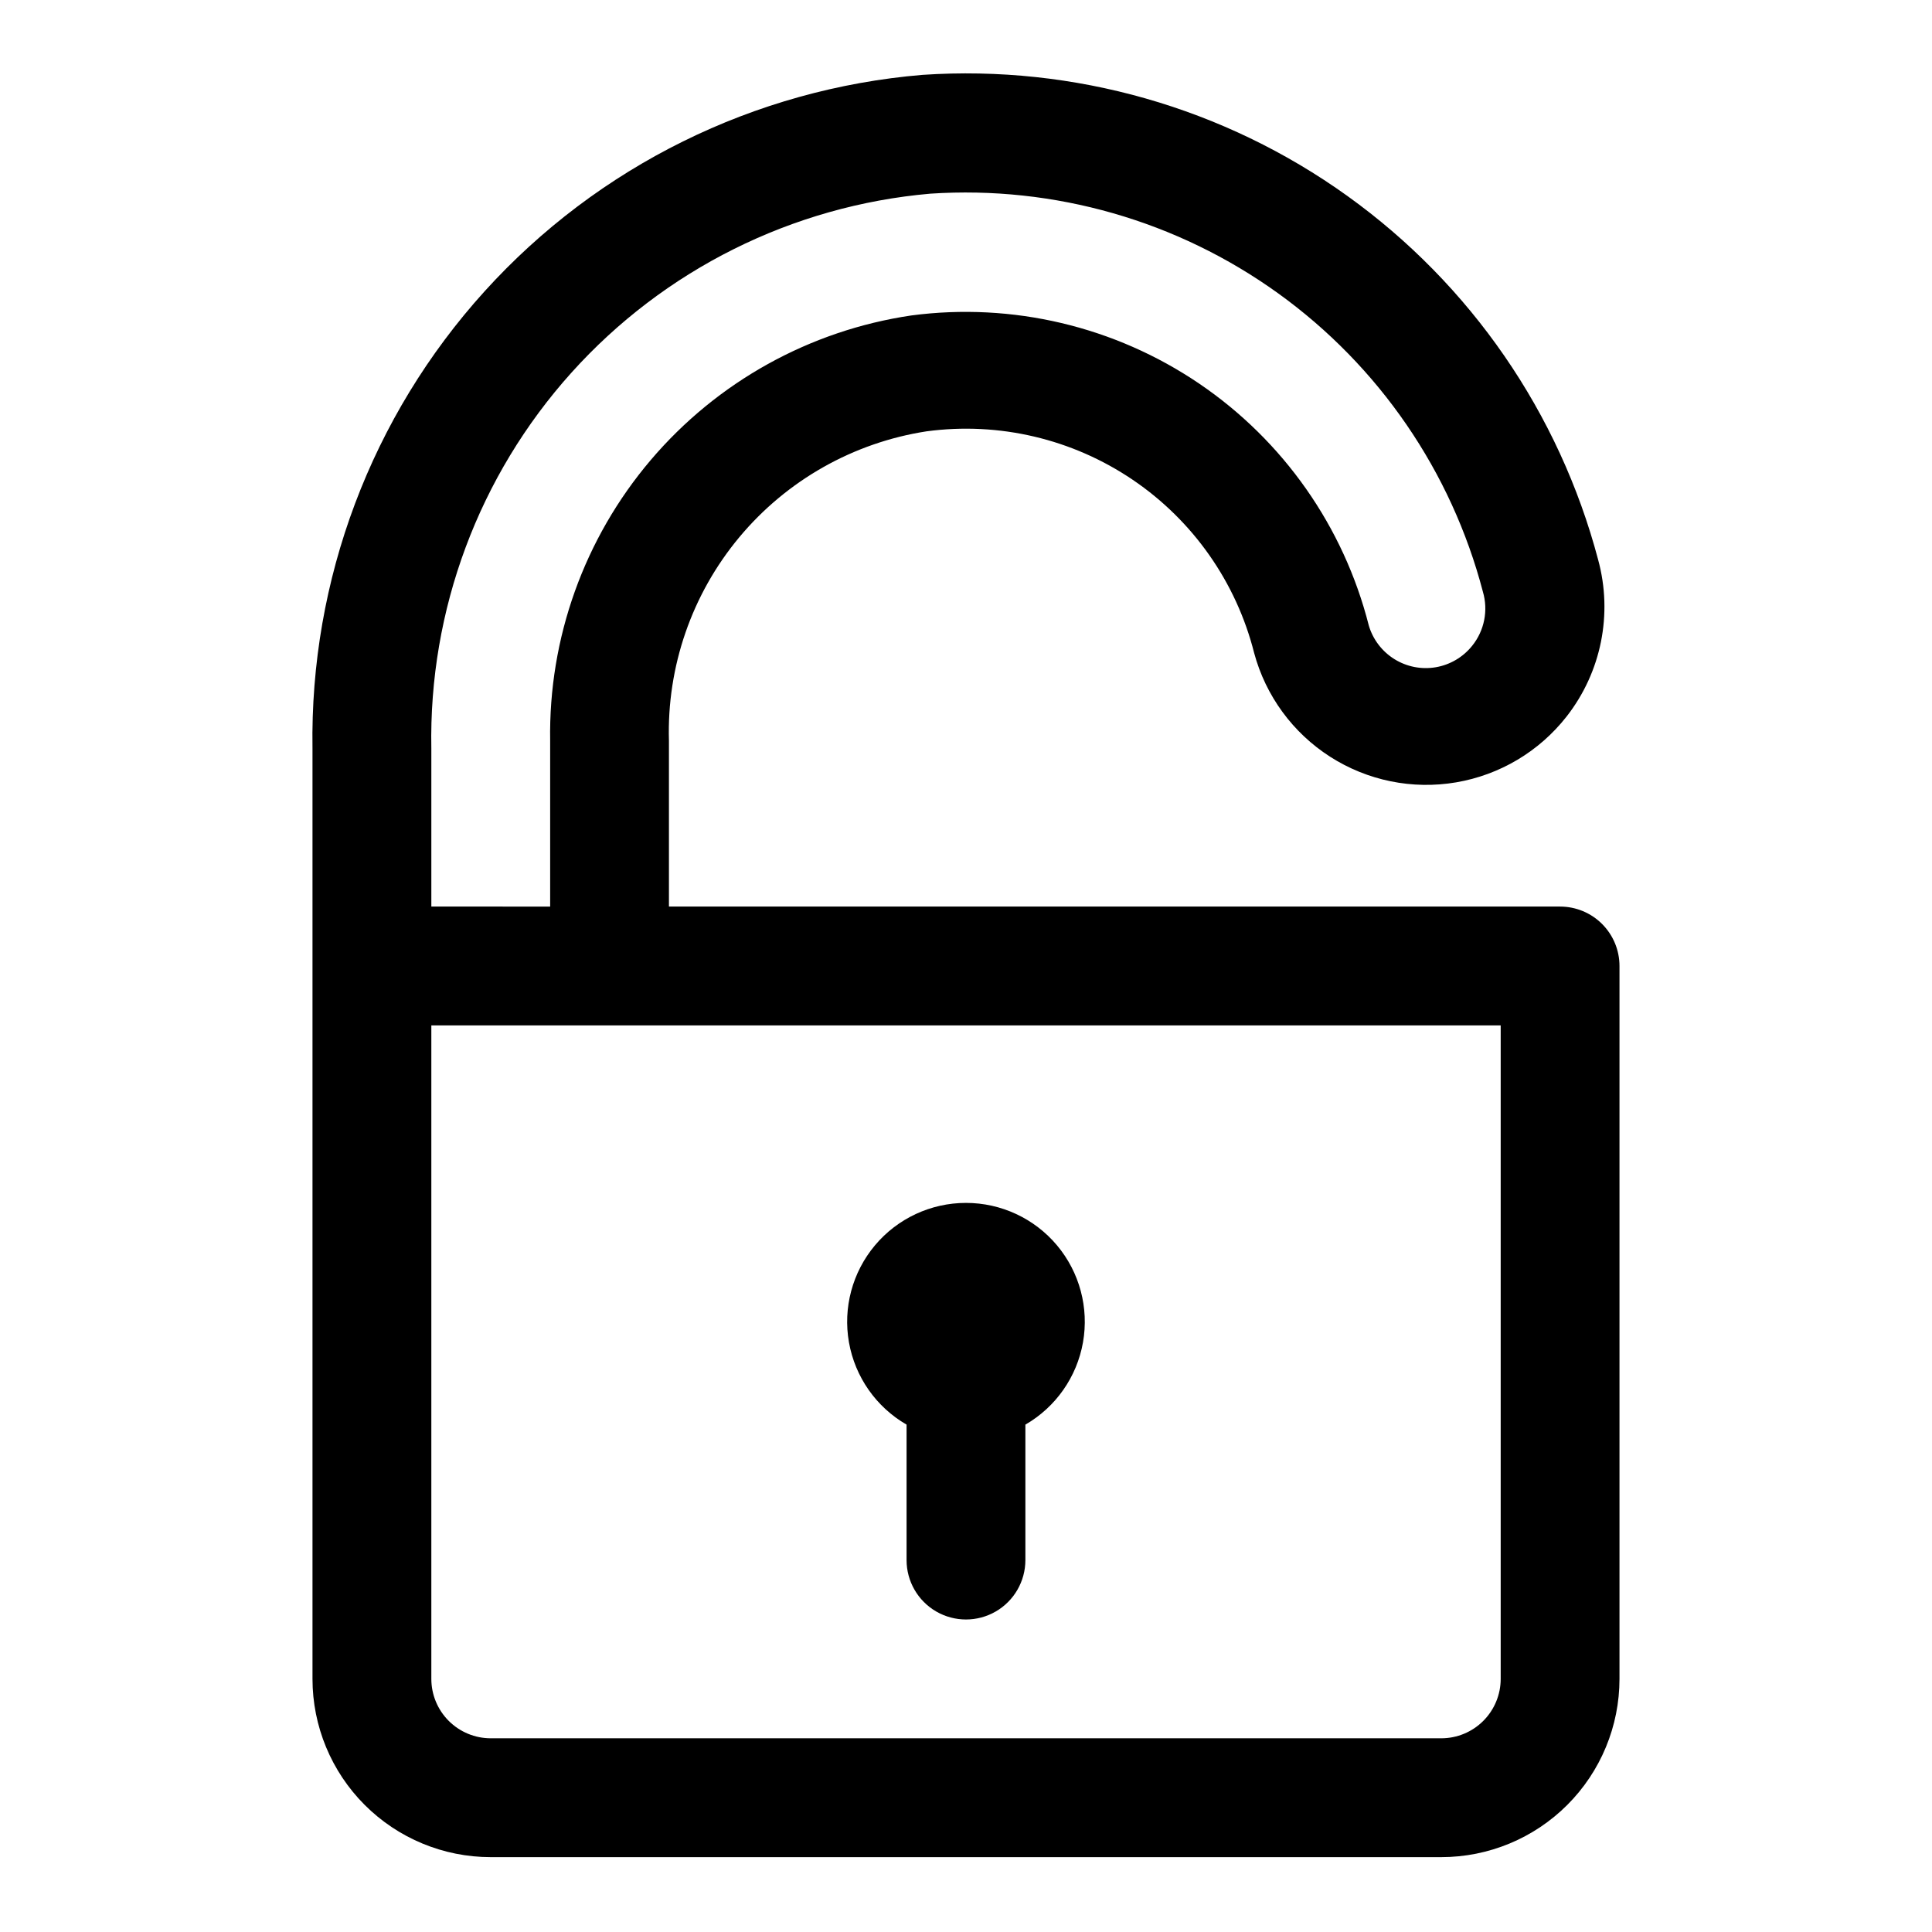
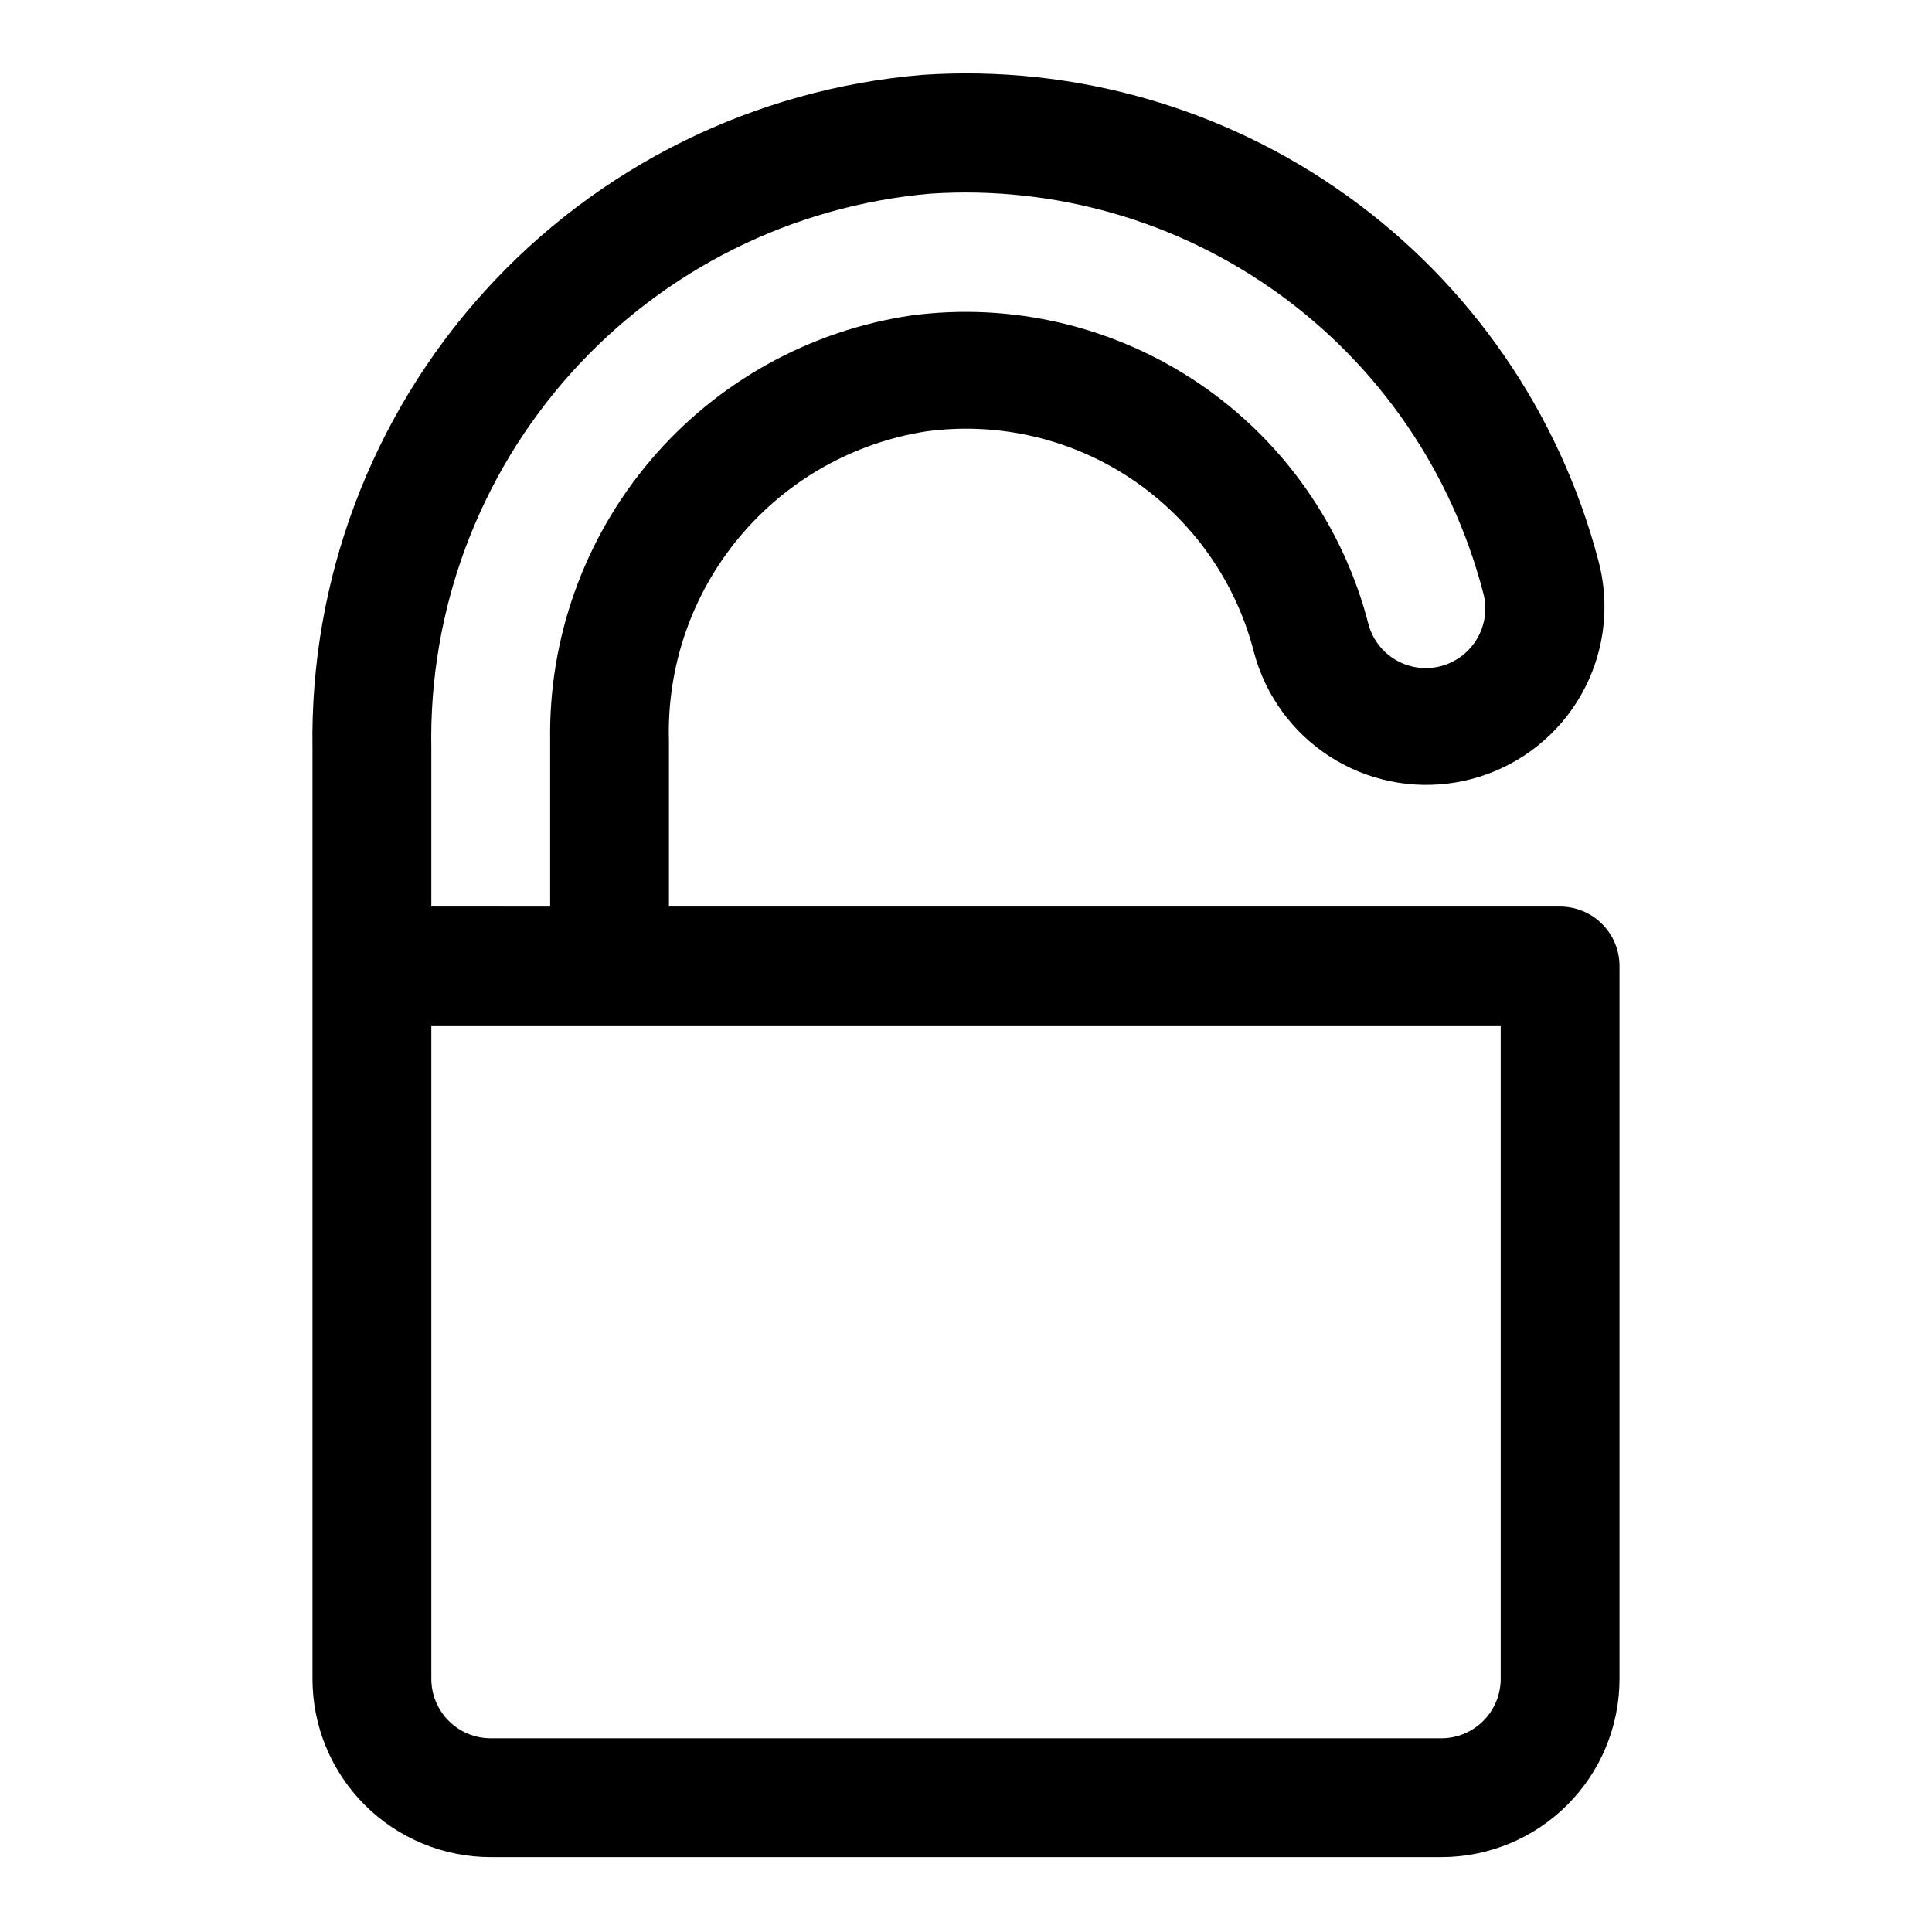
<svg xmlns="http://www.w3.org/2000/svg" fill="#000000" width="800px" height="800px" version="1.1" viewBox="144 144 512 512">
  <g>
-     <path d="m384.25 521.54v35.895c0 5.625 3 10.824 7.871 13.637s10.875 2.812 15.746 0 7.871-8.012 7.871-13.637v-35.895c8.062-4.652 13.648-12.637 15.266-21.801 1.617-9.168-0.906-18.578-6.887-25.711-5.984-7.129-14.816-11.246-24.121-11.246-9.309 0-18.141 4.117-24.121 11.246-5.984 7.133-8.508 16.543-6.891 25.711 1.617 9.164 7.207 17.148 15.266 21.801z" />
    <path d="m389.61 258.3c19.145-2.559 38.562 2.012 54.559 12.84 15.996 10.828 27.453 27.16 32.188 45.887 3.055 11.355 10.23 21.164 20.133 27.512 9.898 6.344 21.812 8.766 33.402 6.793 11.594-1.973 22.035-8.195 29.281-17.457 9.191-11.758 12.285-27.172 8.344-41.566-10.289-38.863-33.777-72.934-66.441-96.375-32.66-23.441-72.457-34.785-112.57-32.098-44.566 3.711-86.059 24.211-116.08 57.359-30.02 33.148-46.324 76.465-45.613 121.18v246.55c0 12.527 4.977 24.543 13.836 33.398 8.855 8.859 20.871 13.836 33.398 13.836h251.9c12.527 0 24.543-4.977 33.398-13.836 8.859-8.855 13.836-20.871 13.836-33.398v-188.93c0-4.176-1.66-8.18-4.613-11.133-2.953-2.953-6.957-4.613-11.133-4.613h-236.16v-43.926c-0.574-19.652 6.055-38.84 18.641-53.945 12.586-15.105 30.258-25.094 49.691-28.082zm152.09 330.62c0 4.176-1.66 8.18-4.613 11.133-2.949 2.953-6.957 4.613-11.133 4.613h-251.9c-4.176 0-8.18-1.66-11.133-4.613-2.953-2.953-4.613-6.957-4.613-11.133v-173.18h283.39zm-283.39-204.67v-41.879c-0.695-36.707 12.574-72.309 37.125-99.609 24.551-27.297 58.551-44.254 95.125-47.441 32.863-2.172 65.453 7.172 92.176 26.422 26.719 19.25 45.902 47.207 54.246 79.066 1.461 4.949 0.402 10.305-2.836 14.324-2.406 3.012-5.832 5.035-9.633 5.691-3.797 0.652-7.703-0.113-10.977-2.148-3.273-2.035-5.688-5.199-6.785-8.895-6.633-26.168-22.641-48.992-44.988-64.145-22.344-15.148-49.473-21.566-76.238-18.039-26.922 3.969-51.477 17.598-69.09 38.34-17.613 20.742-27.078 47.18-26.637 74.387v43.926z" />
  </g>
</svg>